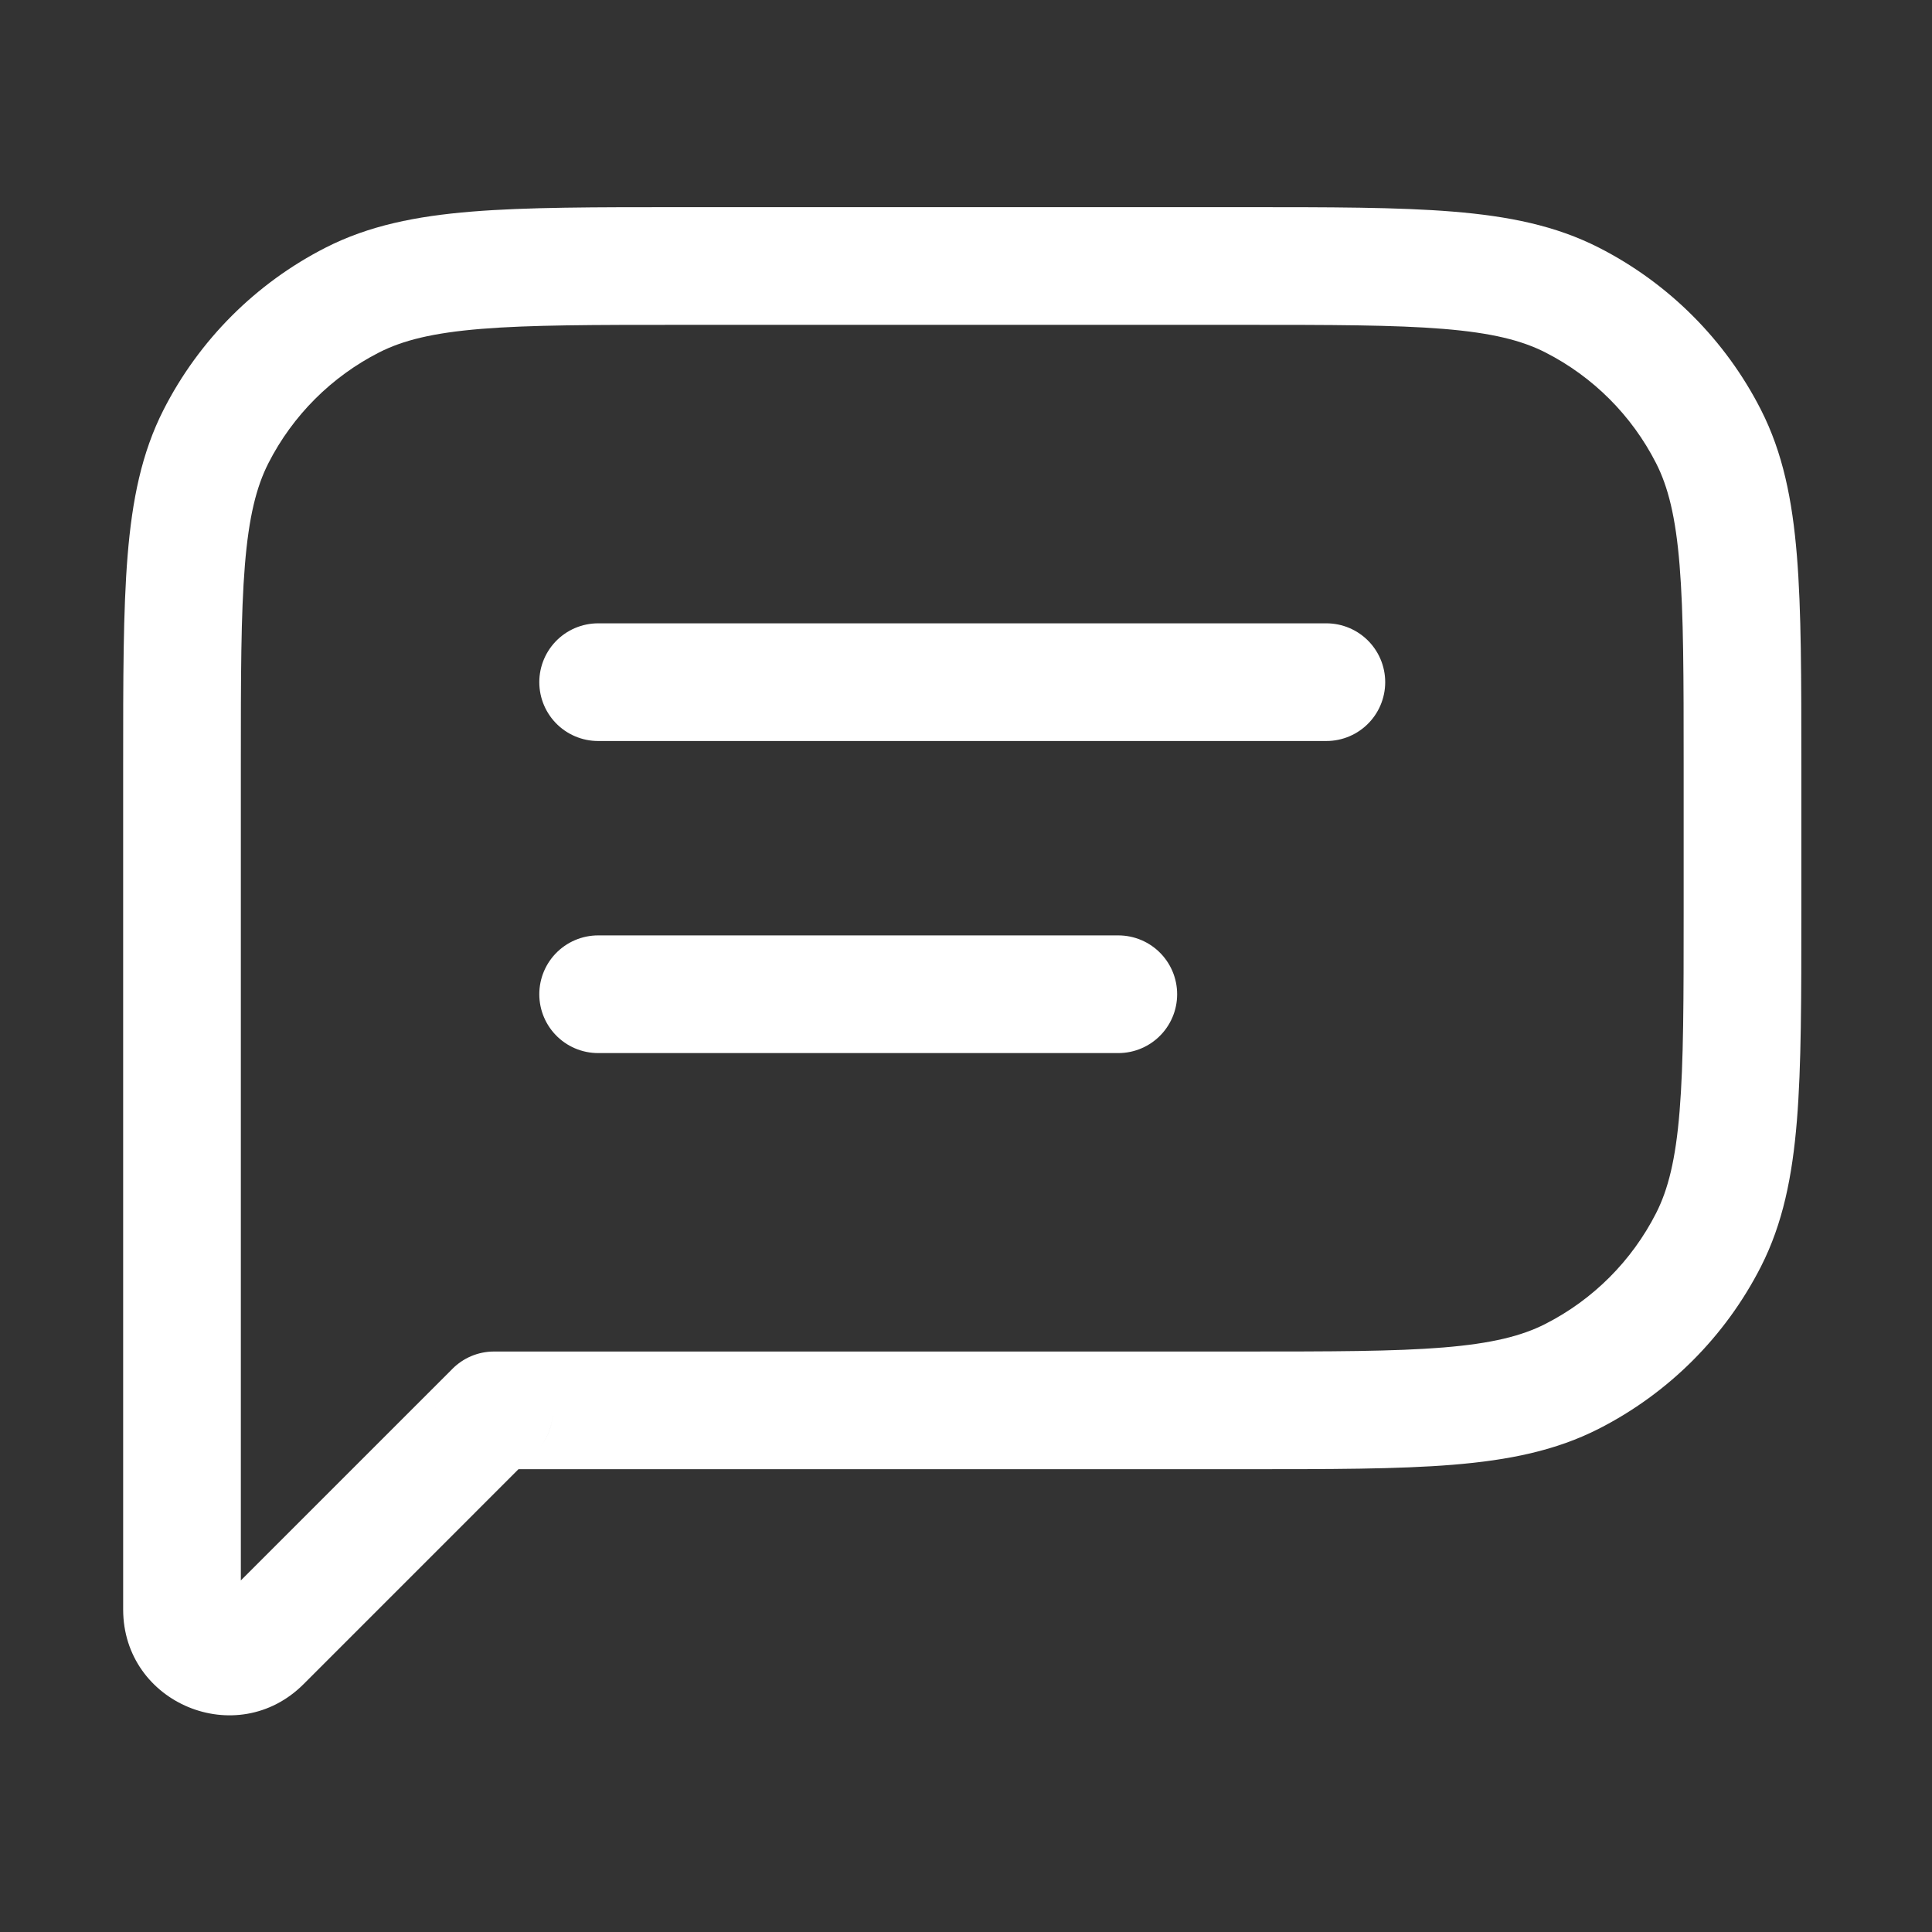
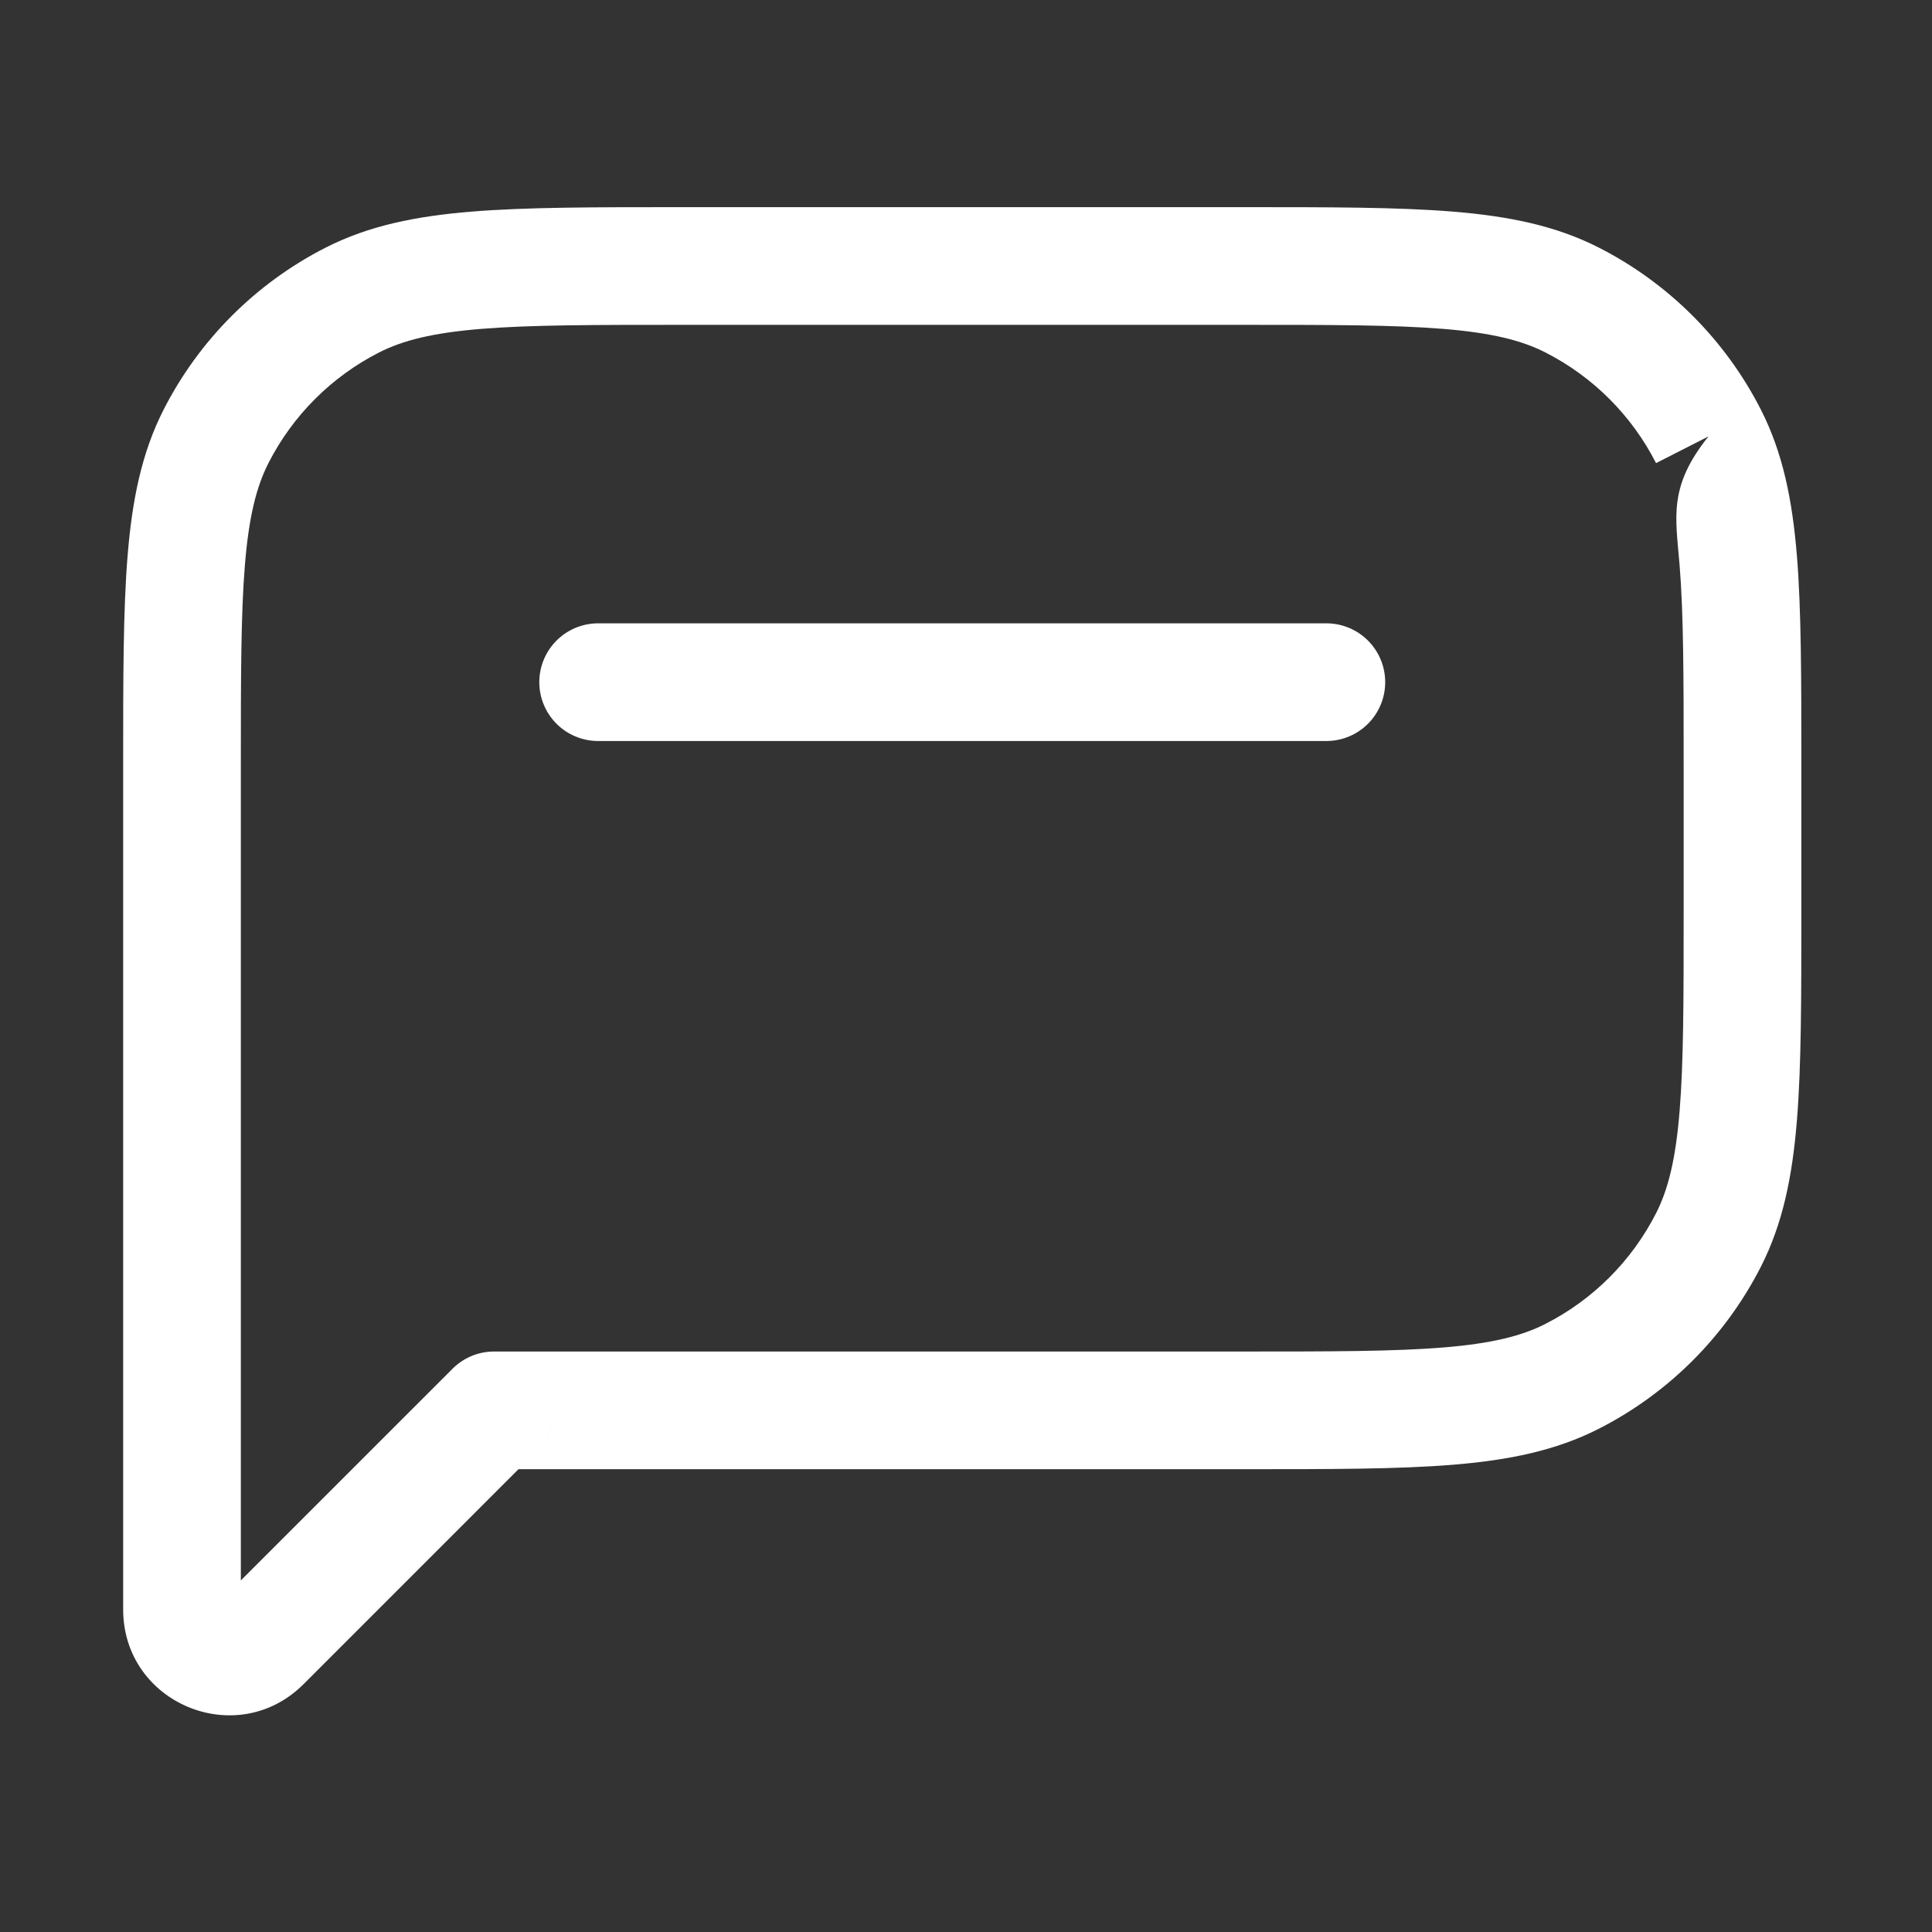
<svg xmlns="http://www.w3.org/2000/svg" width="138" height="138" viewBox="0 0 138 138" fill="none">
  <rect x="0" y="0" width="138" height="138" fill="#333333" stroke="none" />
-   <path d="M112.292 21.43L114.2 17.685L114.2 17.685L112.292 21.43ZM122.034 31.172L125.779 29.264L125.779 29.264L122.034 31.172ZM124.464 65.072H128.667H124.464ZM122.034 88.568L125.779 90.476L125.779 90.476L122.034 88.568ZM112.292 98.311L114.2 102.055L114.2 102.055L112.292 98.311ZM18.709 117.326L21.681 120.298L21.681 120.298L18.709 117.326ZM13 114.962L8.797 114.962L8.797 114.962L13 114.962ZM15.43 31.172L11.685 29.264L11.685 29.264L15.43 31.172ZM25.172 21.43L23.264 17.685L23.264 17.685L25.172 21.43ZM35.293 100.743L38.264 103.714L35.293 100.743ZM88.795 19V23.203C95.107 23.203 99.588 23.206 103.095 23.492C106.553 23.775 108.691 24.312 110.384 25.174L112.292 21.43L114.2 17.685C111.124 16.118 107.757 15.44 103.779 15.115C99.851 14.794 94.968 14.797 88.795 14.797V19ZM112.292 21.43L110.384 25.174C113.788 26.909 116.555 29.676 118.289 33.08L122.034 31.172L125.779 29.264C123.239 24.279 119.185 20.225 114.2 17.685L112.292 21.43ZM122.034 31.172L118.289 33.08C119.152 34.773 119.689 36.911 119.971 40.369C120.258 43.876 120.261 48.357 120.261 54.669H124.464H128.667C128.667 48.496 128.67 43.613 128.349 39.685C128.024 35.707 127.346 32.34 125.779 29.264L122.034 31.172ZM124.464 54.669H120.261V65.072H124.464H128.667V54.669H124.464ZM124.464 65.072L120.261 65.072C120.261 71.384 120.258 75.865 119.971 79.372C119.689 82.829 119.152 84.967 118.289 86.66L122.034 88.568L125.779 90.476C127.346 87.401 128.024 84.033 128.349 80.056C128.67 76.128 128.667 71.245 128.667 65.072L124.464 65.072ZM122.034 88.568L118.289 86.66C116.555 90.064 113.788 92.832 110.384 94.566L112.292 98.311L114.2 102.055C119.185 99.515 123.239 95.462 125.779 90.476L122.034 88.568ZM112.292 98.311L110.384 94.566C108.691 95.428 106.553 95.965 103.095 96.248C99.588 96.534 95.107 96.537 88.795 96.537V100.74V104.943C94.968 104.943 99.851 104.946 103.779 104.625C107.757 104.3 111.124 103.622 114.2 102.055L112.292 98.311ZM88.795 100.74V96.537H35.294V100.74V104.943H88.795V100.74ZM35.293 100.743L32.321 97.771L15.737 114.354L18.709 117.326L21.681 120.298L38.264 103.714L35.293 100.743ZM18.709 117.326L15.737 114.354C15.831 114.261 16.001 114.16 16.211 114.123C16.398 114.091 16.555 114.119 16.673 114.168C16.79 114.217 16.922 114.308 17.031 114.463C17.154 114.637 17.203 114.829 17.203 114.962L13 114.962L8.797 114.962C8.798 121.686 16.927 125.052 21.681 120.298L18.709 117.326ZM13 114.962H17.203V54.669H13H8.797V114.962H13ZM13 54.669H17.203C17.203 48.357 17.206 43.876 17.492 40.369C17.775 36.911 18.312 34.773 19.174 33.08L15.43 31.172L11.685 29.264C10.118 32.34 9.44 35.707 9.115 39.684C8.794 43.613 8.797 48.496 8.797 54.669H13ZM15.43 31.172L19.174 33.08C20.909 29.676 23.676 26.909 27.08 25.174L25.172 21.43L23.264 17.685C18.279 20.225 14.225 24.279 11.685 29.264L15.43 31.172ZM25.172 21.43L27.08 25.174C28.773 24.312 30.911 23.775 34.369 23.492C37.876 23.206 42.357 23.203 48.669 23.203V19V14.797C42.496 14.797 37.613 14.794 33.685 15.115C29.707 15.44 26.34 16.118 23.264 17.685L25.172 21.43ZM48.669 19V23.203H88.795V19V14.797H48.669V19ZM35.293 100.742H31.09C31.09 99.627 31.533 98.559 32.321 97.771L35.293 100.743L38.264 103.714C39.053 102.926 39.496 101.857 39.496 100.742H35.293ZM35.294 100.74V96.537C32.971 96.537 31.09 98.421 31.09 100.742H35.293H39.496C39.496 103.061 37.616 104.943 35.294 104.943V100.74Z" fill="white" />
+   <path d="M112.292 21.43L114.2 17.685L114.2 17.685L112.292 21.43ZM122.034 31.172L125.779 29.264L125.779 29.264L122.034 31.172ZM124.464 65.072H128.667H124.464ZM122.034 88.568L125.779 90.476L125.779 90.476L122.034 88.568ZM112.292 98.311L114.2 102.055L114.2 102.055L112.292 98.311ZM18.709 117.326L21.681 120.298L21.681 120.298L18.709 117.326ZM13 114.962L8.797 114.962L8.797 114.962L13 114.962ZM15.43 31.172L11.685 29.264L11.685 29.264L15.43 31.172ZM25.172 21.43L23.264 17.685L23.264 17.685L25.172 21.43ZM35.293 100.743L38.264 103.714L35.293 100.743ZM88.795 19V23.203C95.107 23.203 99.588 23.206 103.095 23.492C106.553 23.775 108.691 24.312 110.384 25.174L112.292 21.43L114.2 17.685C111.124 16.118 107.757 15.44 103.779 15.115C99.851 14.794 94.968 14.797 88.795 14.797V19ZM112.292 21.43L110.384 25.174C113.788 26.909 116.555 29.676 118.289 33.08L122.034 31.172L125.779 29.264C123.239 24.279 119.185 20.225 114.2 17.685L112.292 21.43ZM122.034 31.172C119.152 34.773 119.689 36.911 119.971 40.369C120.258 43.876 120.261 48.357 120.261 54.669H124.464H128.667C128.667 48.496 128.67 43.613 128.349 39.685C128.024 35.707 127.346 32.34 125.779 29.264L122.034 31.172ZM124.464 54.669H120.261V65.072H124.464H128.667V54.669H124.464ZM124.464 65.072L120.261 65.072C120.261 71.384 120.258 75.865 119.971 79.372C119.689 82.829 119.152 84.967 118.289 86.66L122.034 88.568L125.779 90.476C127.346 87.401 128.024 84.033 128.349 80.056C128.67 76.128 128.667 71.245 128.667 65.072L124.464 65.072ZM122.034 88.568L118.289 86.66C116.555 90.064 113.788 92.832 110.384 94.566L112.292 98.311L114.2 102.055C119.185 99.515 123.239 95.462 125.779 90.476L122.034 88.568ZM112.292 98.311L110.384 94.566C108.691 95.428 106.553 95.965 103.095 96.248C99.588 96.534 95.107 96.537 88.795 96.537V100.74V104.943C94.968 104.943 99.851 104.946 103.779 104.625C107.757 104.3 111.124 103.622 114.2 102.055L112.292 98.311ZM88.795 100.74V96.537H35.294V100.74V104.943H88.795V100.74ZM35.293 100.743L32.321 97.771L15.737 114.354L18.709 117.326L21.681 120.298L38.264 103.714L35.293 100.743ZM18.709 117.326L15.737 114.354C15.831 114.261 16.001 114.16 16.211 114.123C16.398 114.091 16.555 114.119 16.673 114.168C16.79 114.217 16.922 114.308 17.031 114.463C17.154 114.637 17.203 114.829 17.203 114.962L13 114.962L8.797 114.962C8.798 121.686 16.927 125.052 21.681 120.298L18.709 117.326ZM13 114.962H17.203V54.669H13H8.797V114.962H13ZM13 54.669H17.203C17.203 48.357 17.206 43.876 17.492 40.369C17.775 36.911 18.312 34.773 19.174 33.08L15.43 31.172L11.685 29.264C10.118 32.34 9.44 35.707 9.115 39.684C8.794 43.613 8.797 48.496 8.797 54.669H13ZM15.43 31.172L19.174 33.08C20.909 29.676 23.676 26.909 27.08 25.174L25.172 21.43L23.264 17.685C18.279 20.225 14.225 24.279 11.685 29.264L15.43 31.172ZM25.172 21.43L27.08 25.174C28.773 24.312 30.911 23.775 34.369 23.492C37.876 23.206 42.357 23.203 48.669 23.203V19V14.797C42.496 14.797 37.613 14.794 33.685 15.115C29.707 15.44 26.34 16.118 23.264 17.685L25.172 21.43ZM48.669 19V23.203H88.795V19V14.797H48.669V19ZM35.293 100.742H31.09C31.09 99.627 31.533 98.559 32.321 97.771L35.293 100.743L38.264 103.714C39.053 102.926 39.496 101.857 39.496 100.742H35.293ZM35.294 100.74V96.537C32.971 96.537 31.09 98.421 31.09 100.742H35.293H39.496C39.496 103.061 37.616 104.943 35.294 104.943V100.74Z" fill="white" />
  <path d="M42.724 48.726L94.74 48.726" stroke="white" stroke-width="8.406" stroke-linecap="round" stroke-linejoin="round" />
-   <path d="M42.724 71.017L79.879 71.017" stroke="white" stroke-width="8.406" stroke-linecap="round" stroke-linejoin="round" />
</svg>